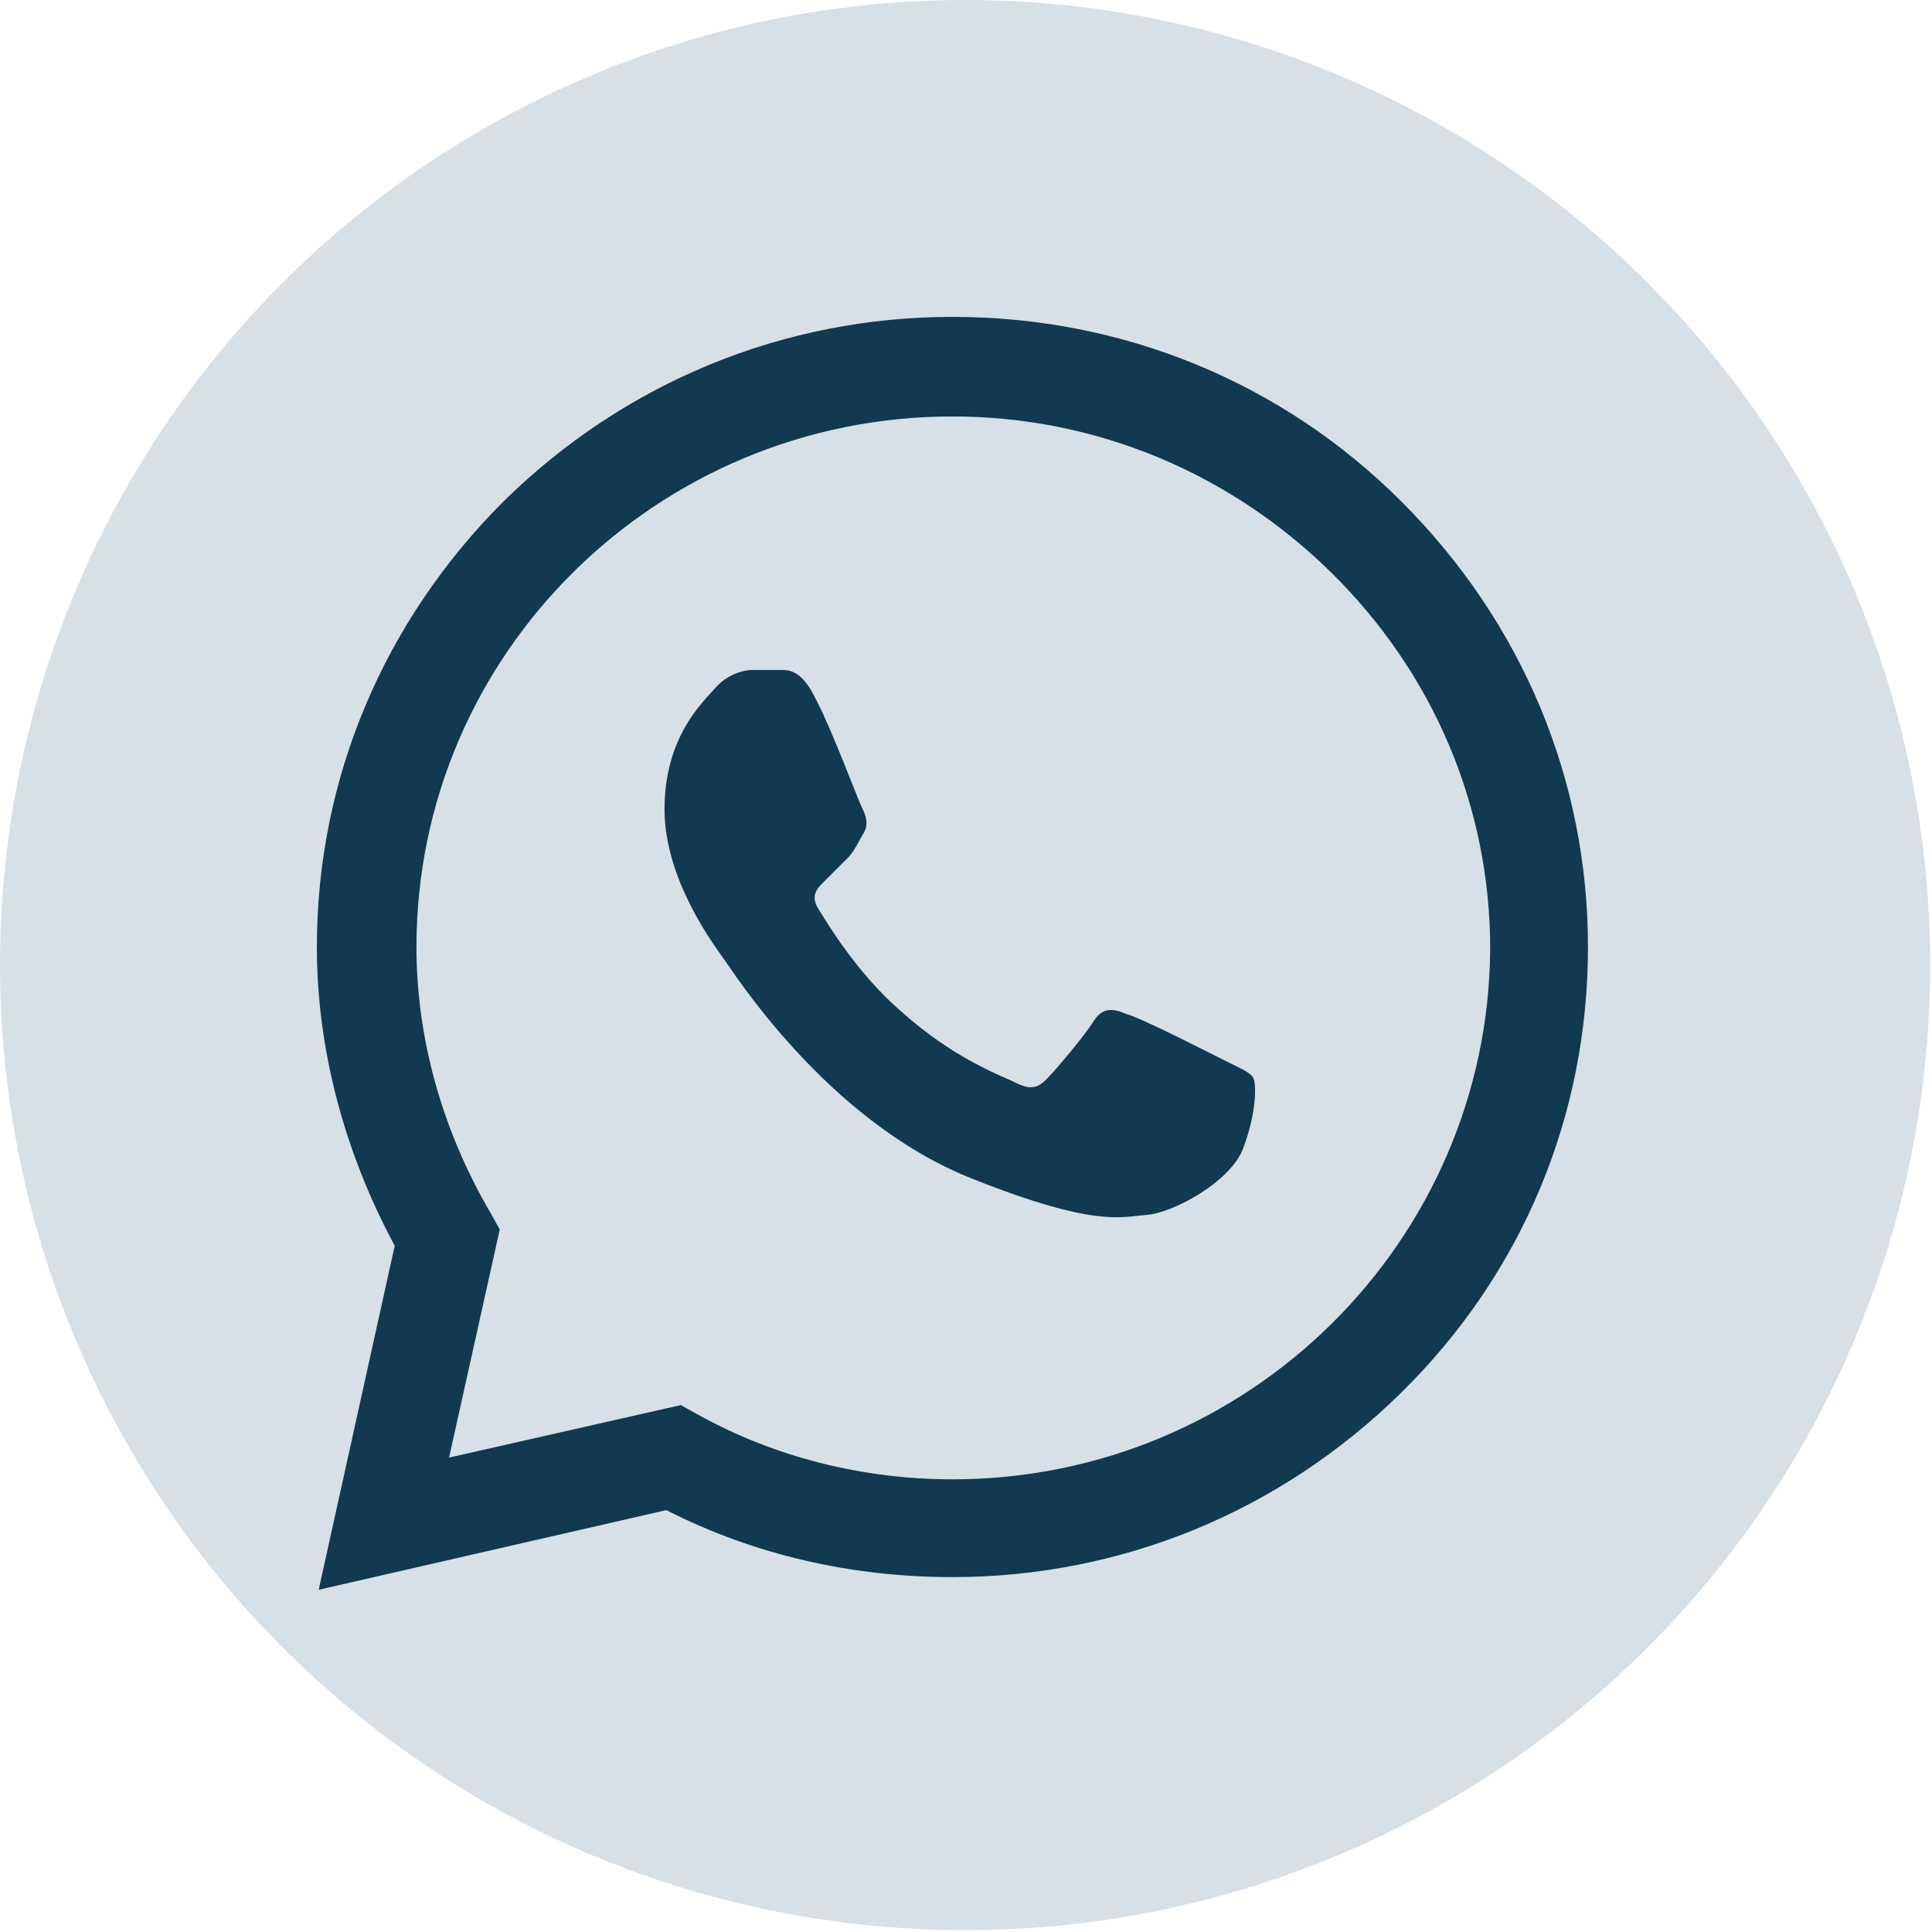
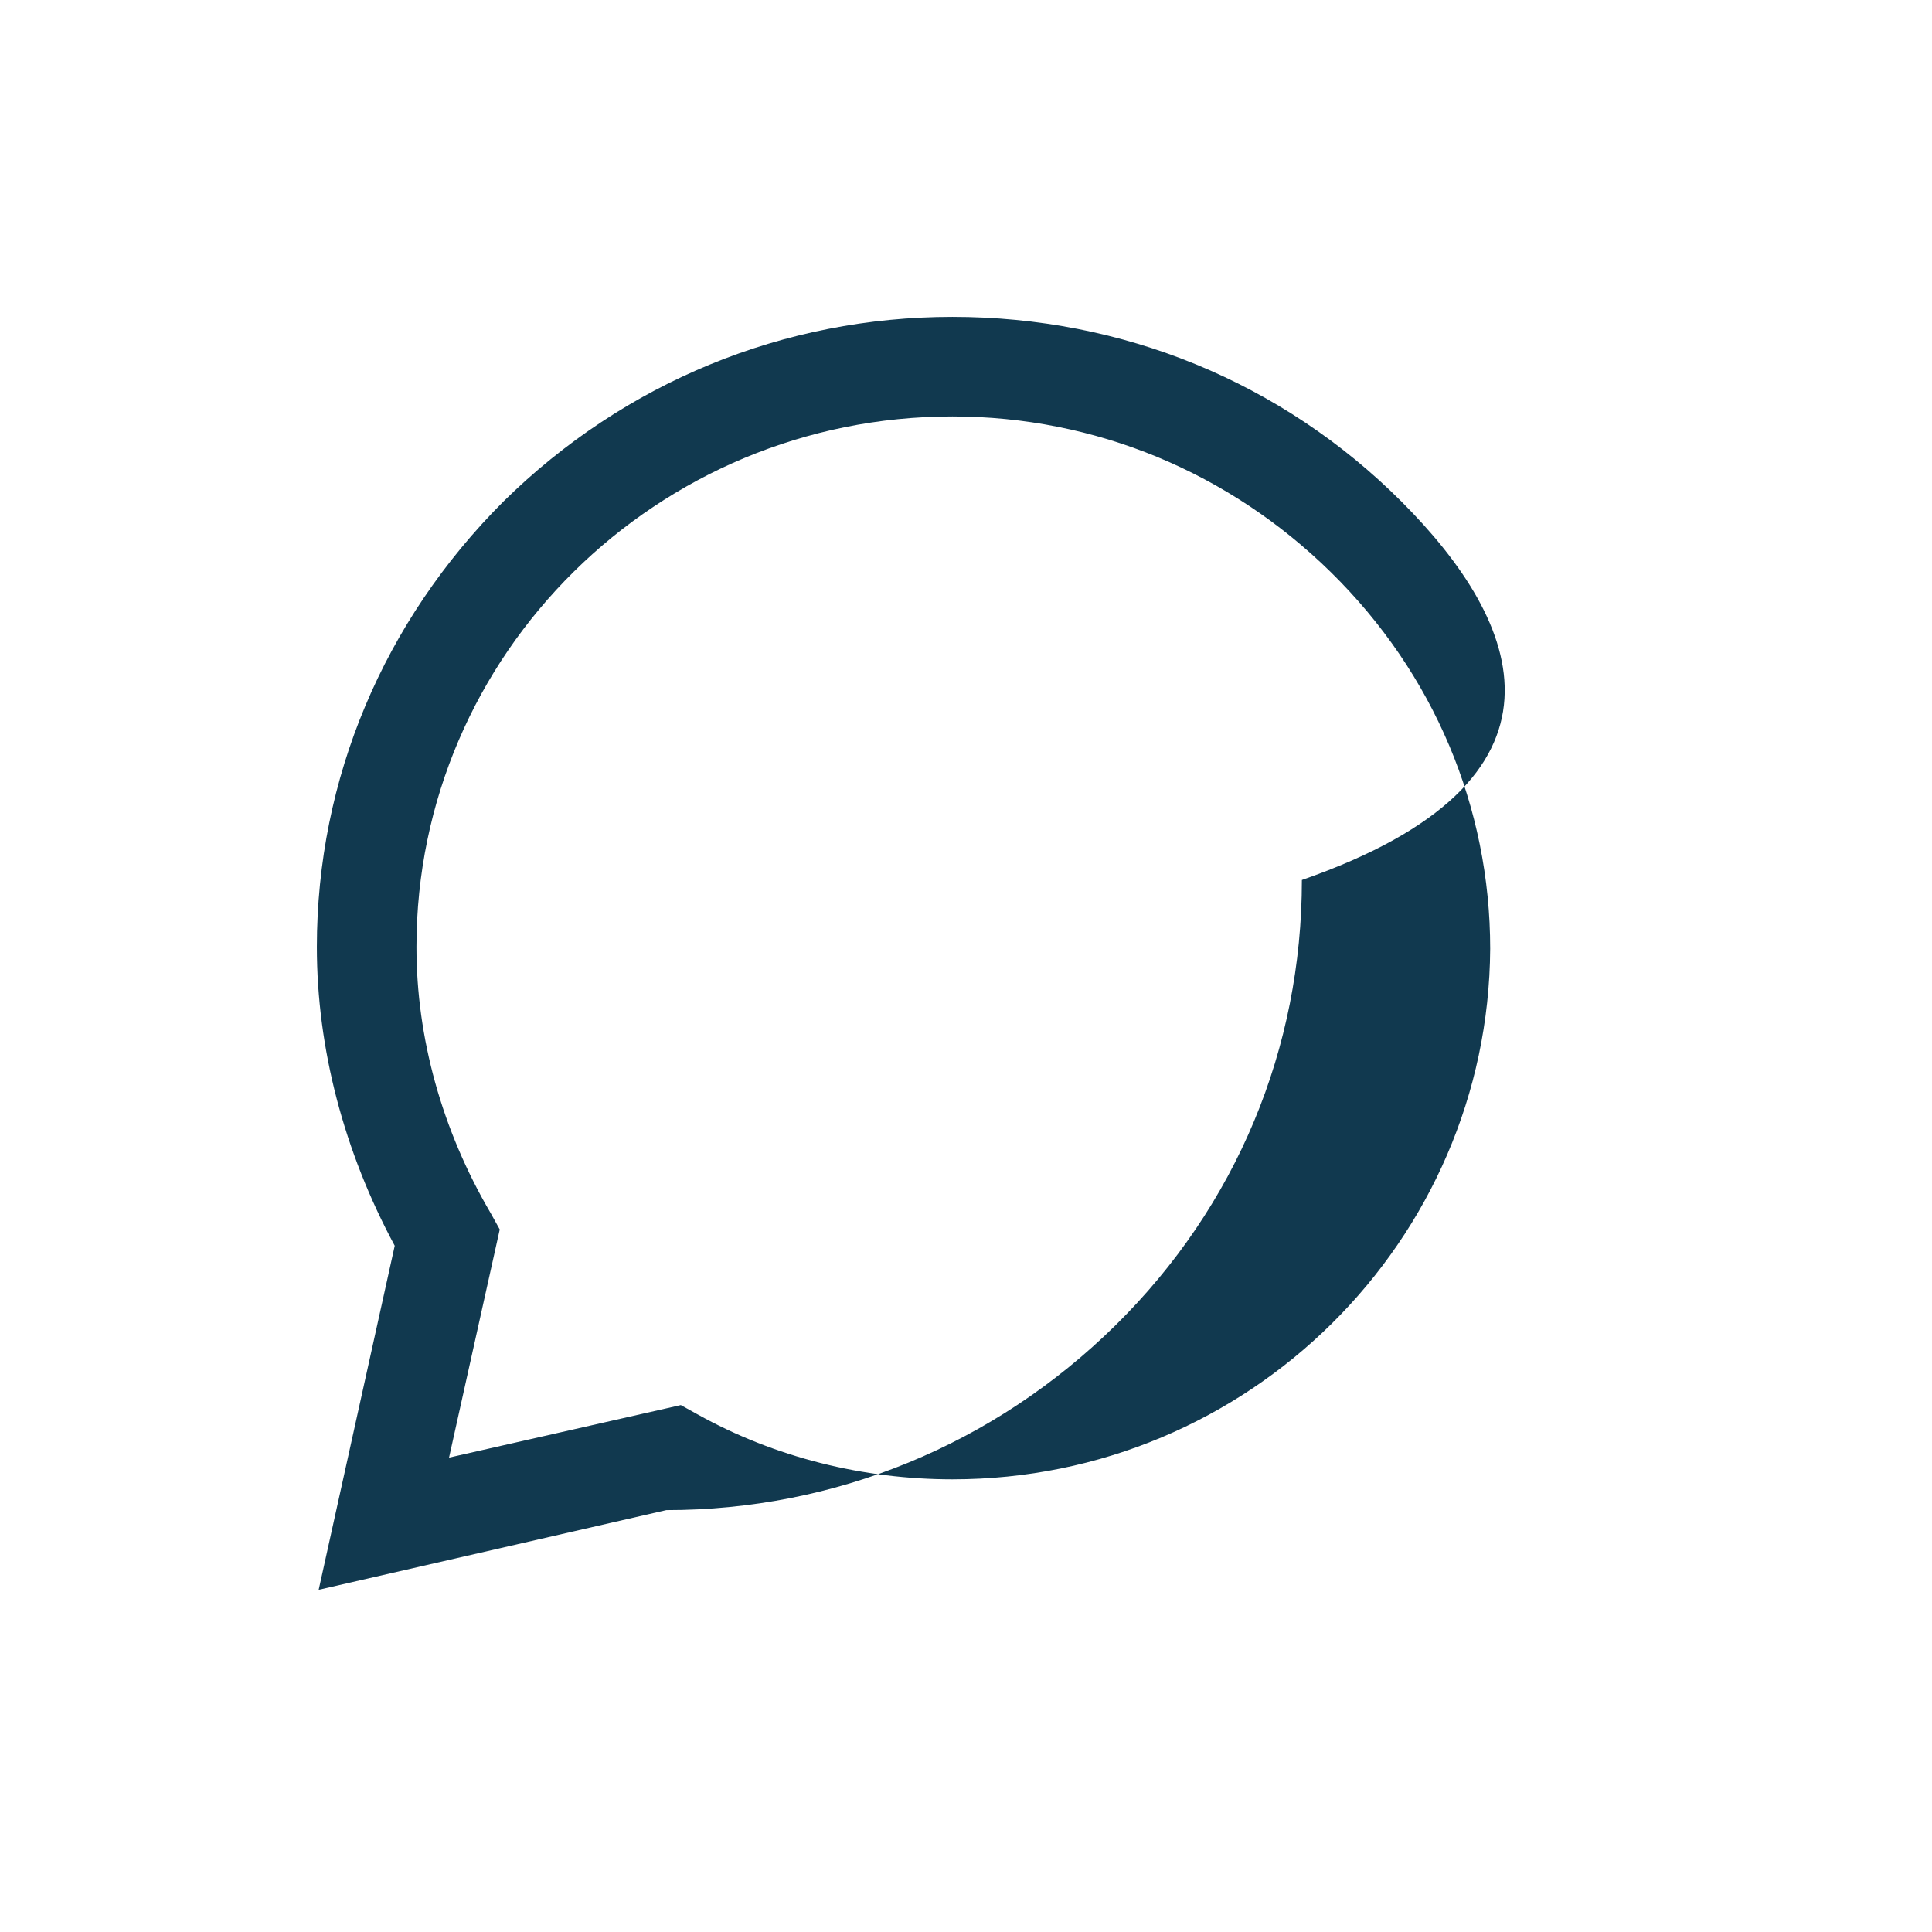
<svg xmlns="http://www.w3.org/2000/svg" version="1.1" id="Layer_1" x="0px" y="0px" viewBox="0 0 106.7 106.7" style="enable-background:new 0 0 106.7 106.7;" xml:space="preserve">
  <style type="text/css">
	.st0{fill:#D7DFE7;}
	.st1{fill:#11394F;}
</style>
  <g>
-     <circle class="st0" cx="53.3" cy="53.3" r="53.3" />
-   </g>
-   <path class="st1" d="M77.4,27.7C70.8,21.1,62,17.5,52.6,17.5c-9.3,0-18.1,3.6-24.8,10.2C21.2,34.3,17.5,43,17.5,52.3v0v0  c0,5.6,1.5,11.3,4.3,16.5l-4.2,19l19.2-4.4c4.9,2.5,10.3,3.7,15.8,3.7h0c9.3,0,18.1-3.6,24.8-10.2c6.7-6.6,10.3-15.3,10.3-24.6  C87.7,43.1,84.1,34.4,77.4,27.7z M52.6,81.7L52.6,81.7c-4.9,0-9.8-1.2-14.1-3.6l-0.9-0.5l-12.8,2.9l2.8-12.6L27.1,67  c-2.7-4.6-4.1-9.7-4.1-14.7C23,36.1,36.3,23,52.6,23c7.9,0,15.3,3.1,20.9,8.6c5.7,5.6,8.8,13,8.8,20.8C82.2,68.5,69,81.7,52.6,81.7z  " />
-   <path class="st1" d="M43.1,37h-1.5c-0.5,0-1.4,0.2-2.1,1c-0.7,0.8-2.8,2.7-2.8,6.7s2.9,7.7,3.3,8.3c0.4,0.5,5.6,8.9,13.7,12.1  c6.8,2.7,8.2,2.1,9.6,2c1.5-0.1,4.8-1.9,5.4-3.8c0.7-1.9,0.7-3.5,0.5-3.8c-0.2-0.3-0.7-0.5-1.5-0.9c-0.8-0.4-4.7-2.4-5.5-2.6  c-0.7-0.3-1.3-0.4-1.8,0.4c-0.5,0.8-2.1,2.7-2.6,3.2c-0.5,0.5-0.9,0.6-1.7,0.2c-0.8-0.4-3.4-1.3-6.4-4c-2.4-2.1-4-4.8-4.5-5.6  c-0.5-0.8,0-1.2,0.4-1.6c0.4-0.4,0.8-0.8,1.3-1.3c0.4-0.5,0.5-0.8,0.8-1.3c0.3-0.5,0.1-1-0.1-1.4c-0.2-0.4-1.7-4.4-2.5-5.9h0  C44.3,37,43.6,37,43.1,37z" />
+     </g>
+   <path class="st1" d="M77.4,27.7C70.8,21.1,62,17.5,52.6,17.5c-9.3,0-18.1,3.6-24.8,10.2C21.2,34.3,17.5,43,17.5,52.3v0v0  c0,5.6,1.5,11.3,4.3,16.5l-4.2,19l19.2-4.4h0c9.3,0,18.1-3.6,24.8-10.2c6.7-6.6,10.3-15.3,10.3-24.6  C87.7,43.1,84.1,34.4,77.4,27.7z M52.6,81.7L52.6,81.7c-4.9,0-9.8-1.2-14.1-3.6l-0.9-0.5l-12.8,2.9l2.8-12.6L27.1,67  c-2.7-4.6-4.1-9.7-4.1-14.7C23,36.1,36.3,23,52.6,23c7.9,0,15.3,3.1,20.9,8.6c5.7,5.6,8.8,13,8.8,20.8C82.2,68.5,69,81.7,52.6,81.7z  " />
</svg>